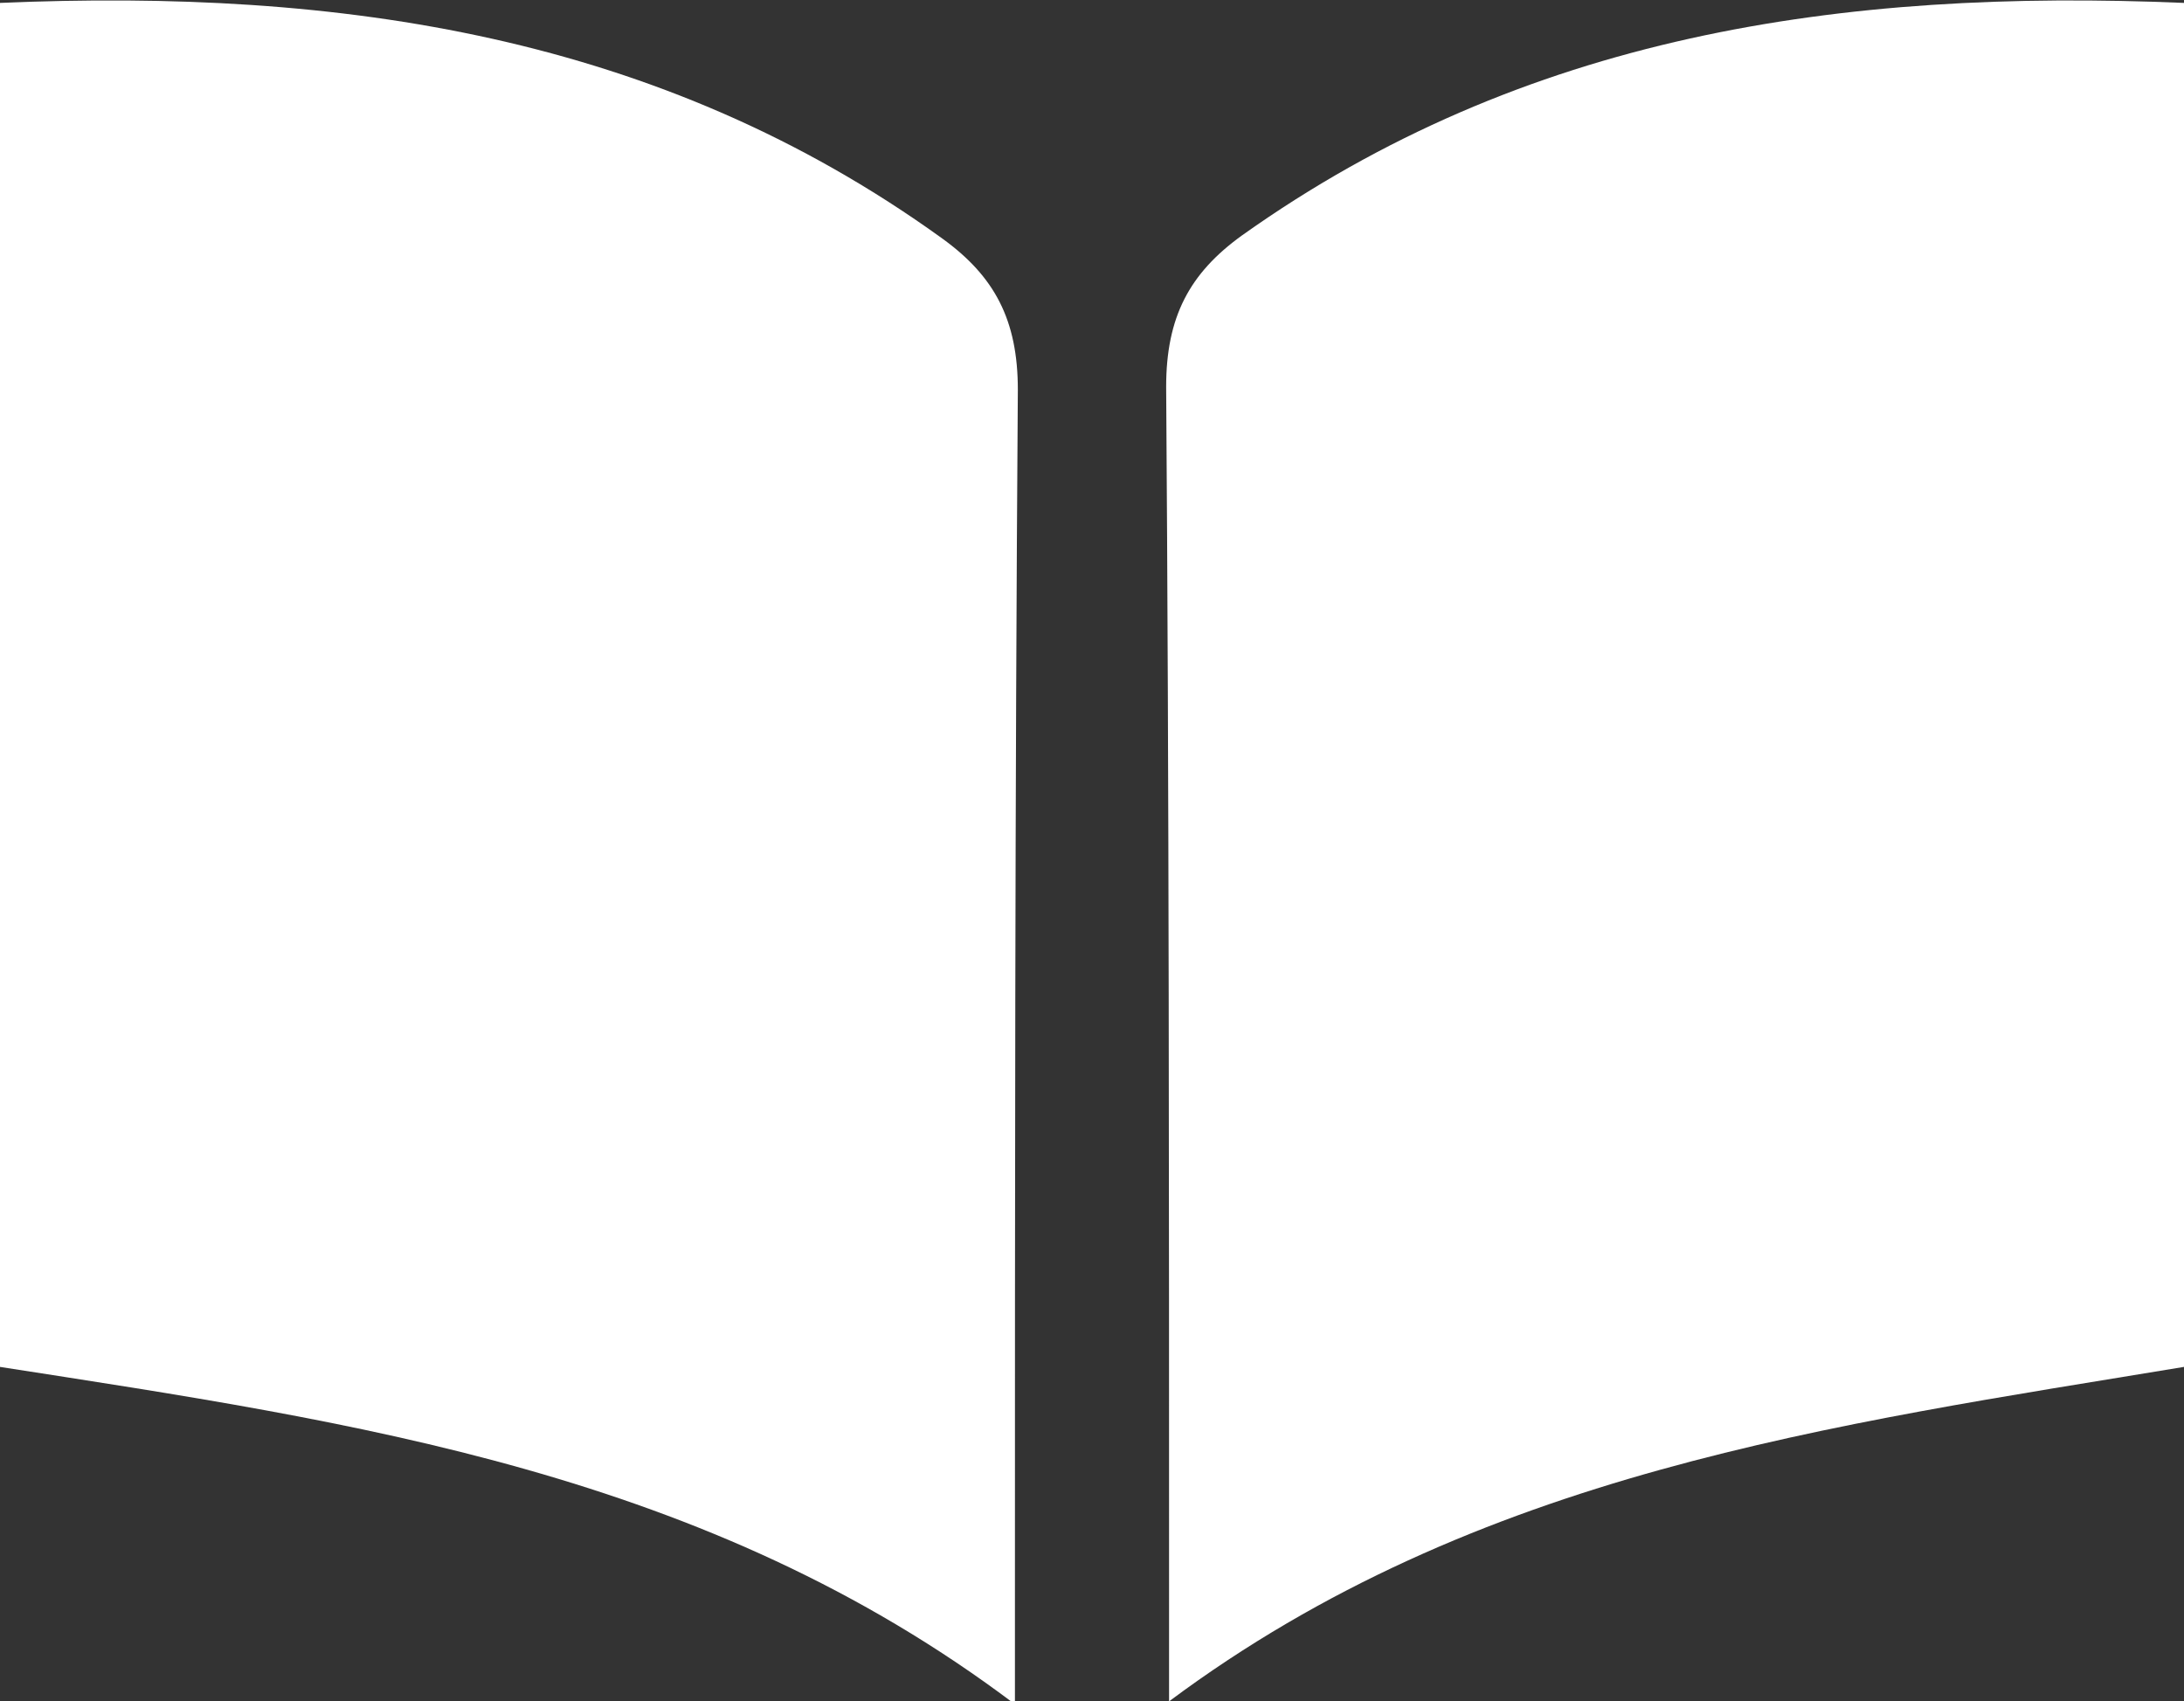
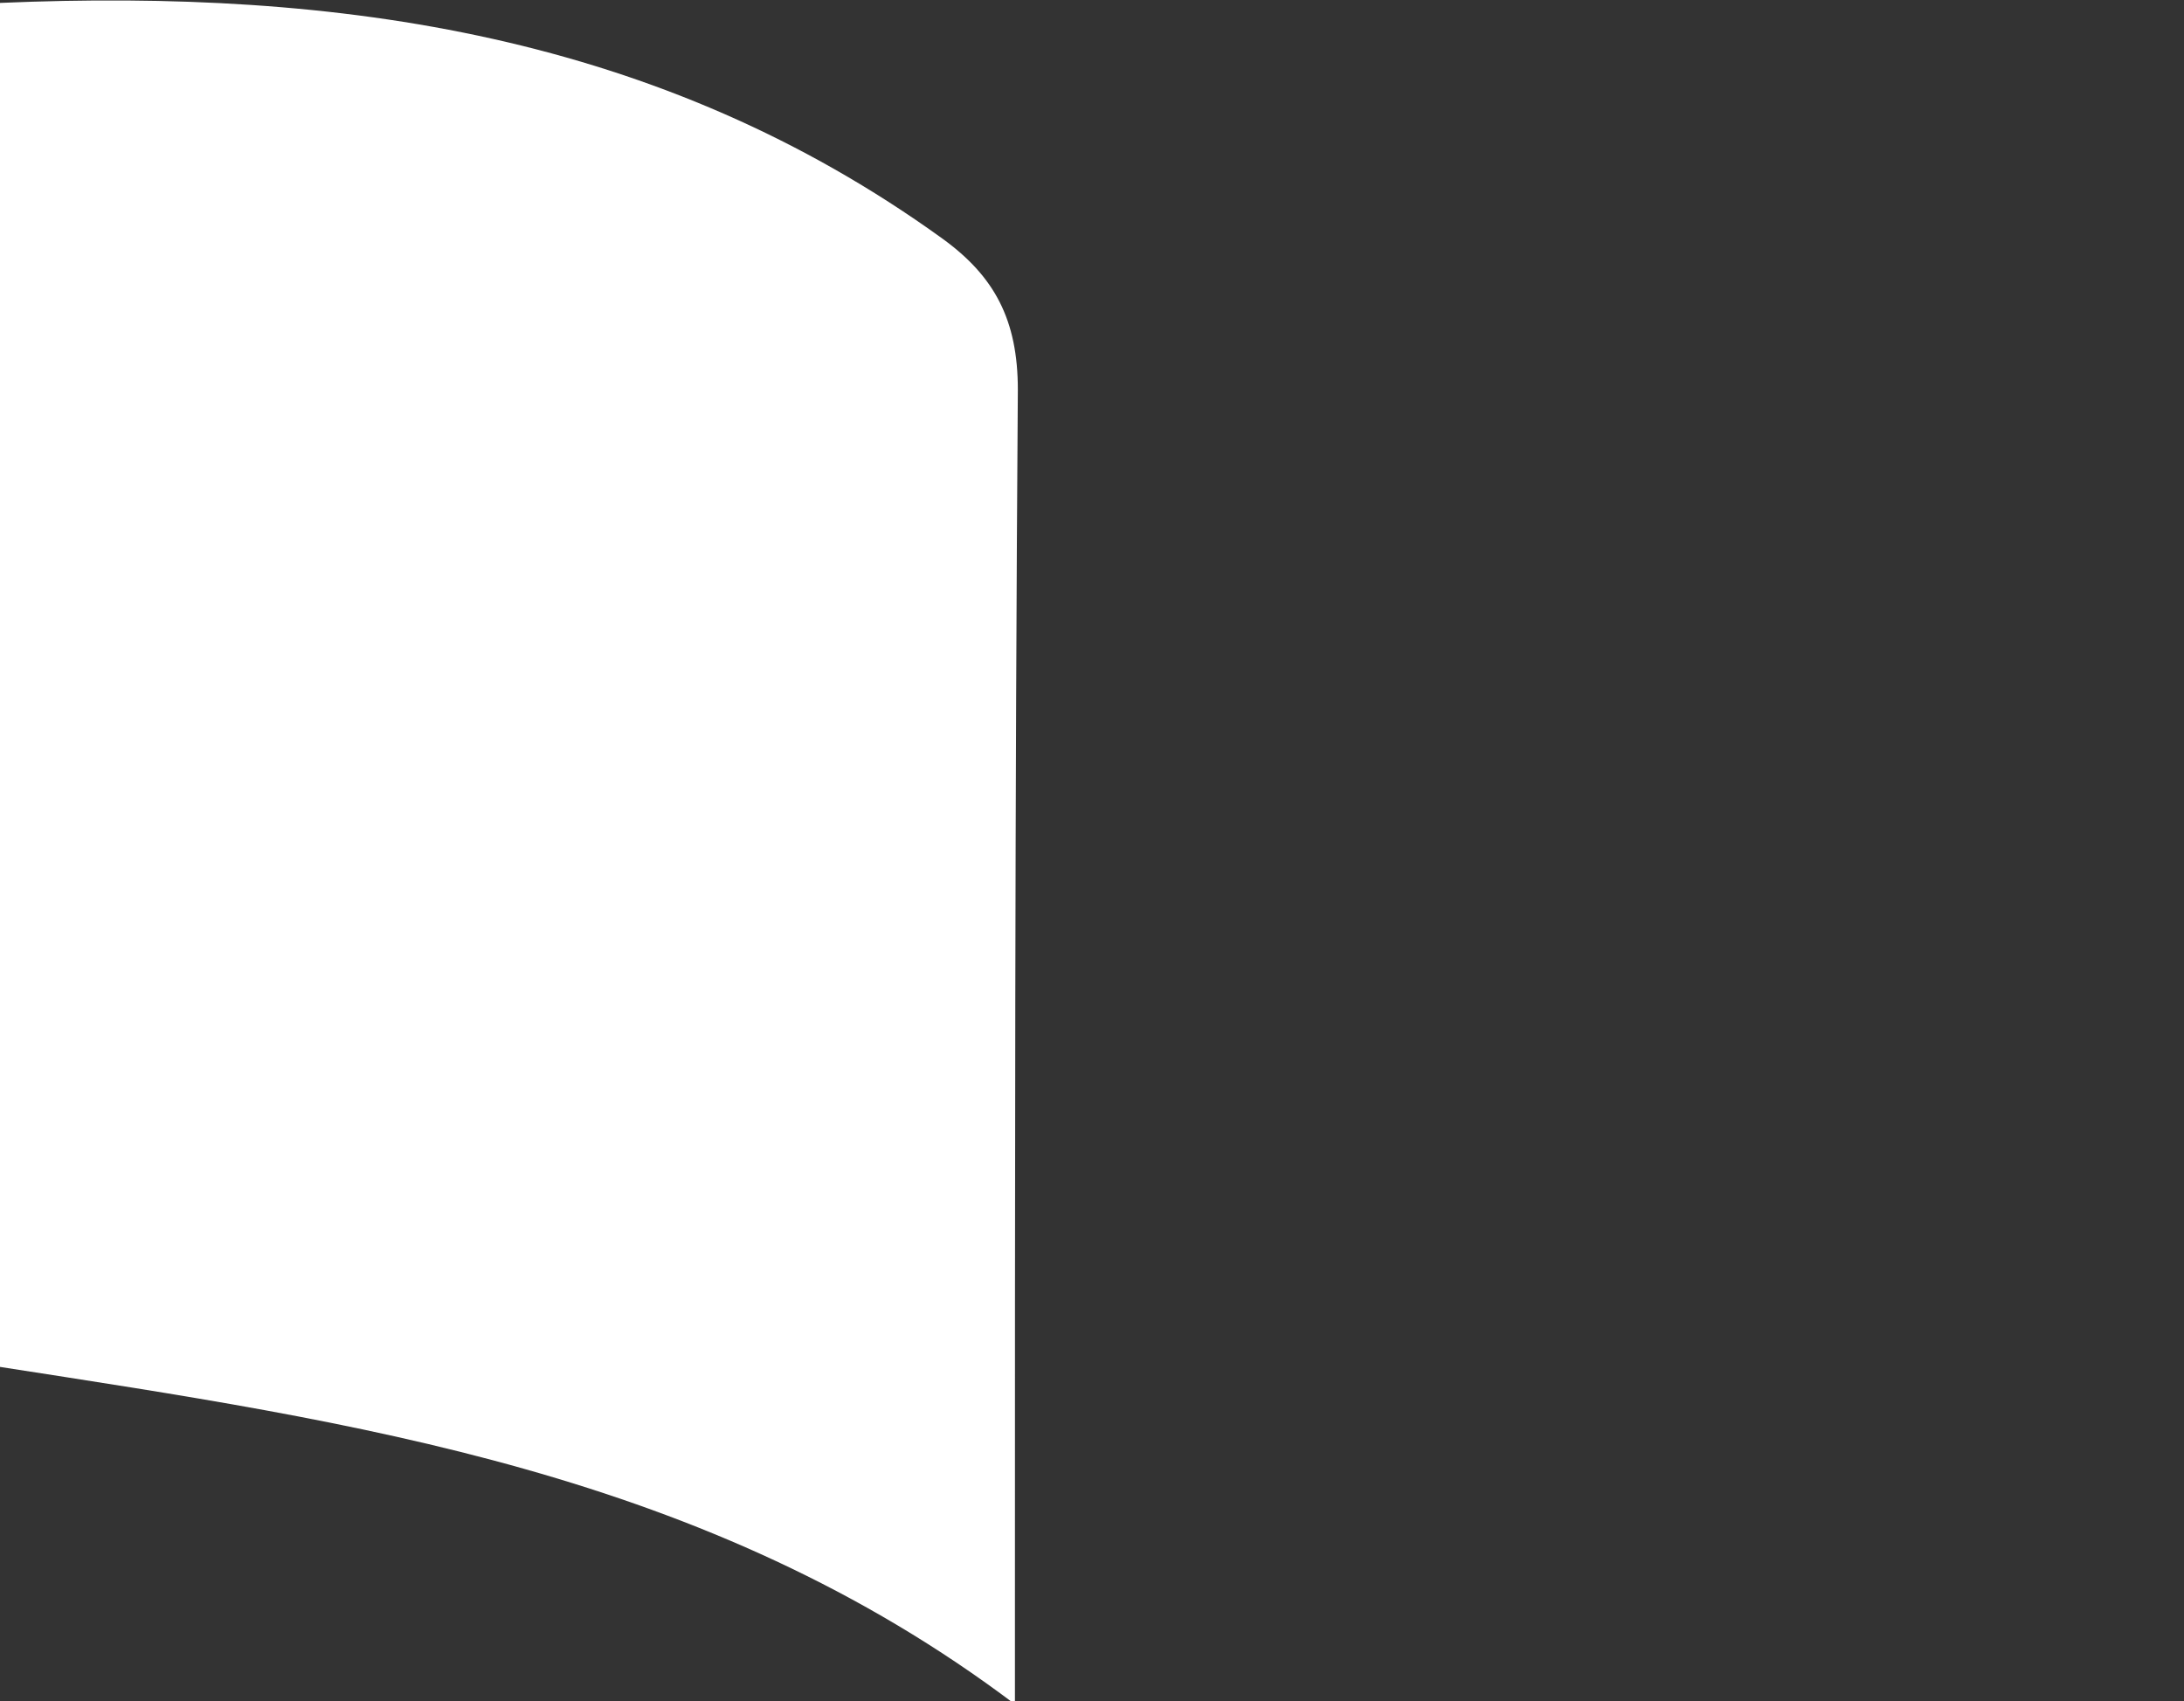
<svg xmlns="http://www.w3.org/2000/svg" version="1.1" id="Ebene_1" x="0px" y="0px" viewBox="0 0 75.1 58.5" style="enable-background:new 0 0 75.1 58.5;" xml:space="preserve">
  <rect x="0" y="0" width="75.1" height="58.5" fill="#333333" stroke="none" />
  <style type="text/css">
	.st0{fill:#FFFFFF;}
</style>
  <path class="st0" d="M0,0.1c11.7-0.5,22.7,1.1,32.4,8.1C34.2,9.5,35,11,35,13.4c-0.1,14-0.1,27.9-0.1,41.9v3.3  C24.3,50.6,12.2,48.9,0,47V0.1z" />
-   <path class="st0" d="M75.1,0.1c-11.8-0.5-22.7,1.1-32.4,8c-1.8,1.3-2.6,2.8-2.6,5.2c0.1,14,0.1,27.9,0.1,41.9v3.3  C50.8,50.6,63,49,75.1,47C75.1,47,75.1,0.1,75.1,0.1z" />
</svg>